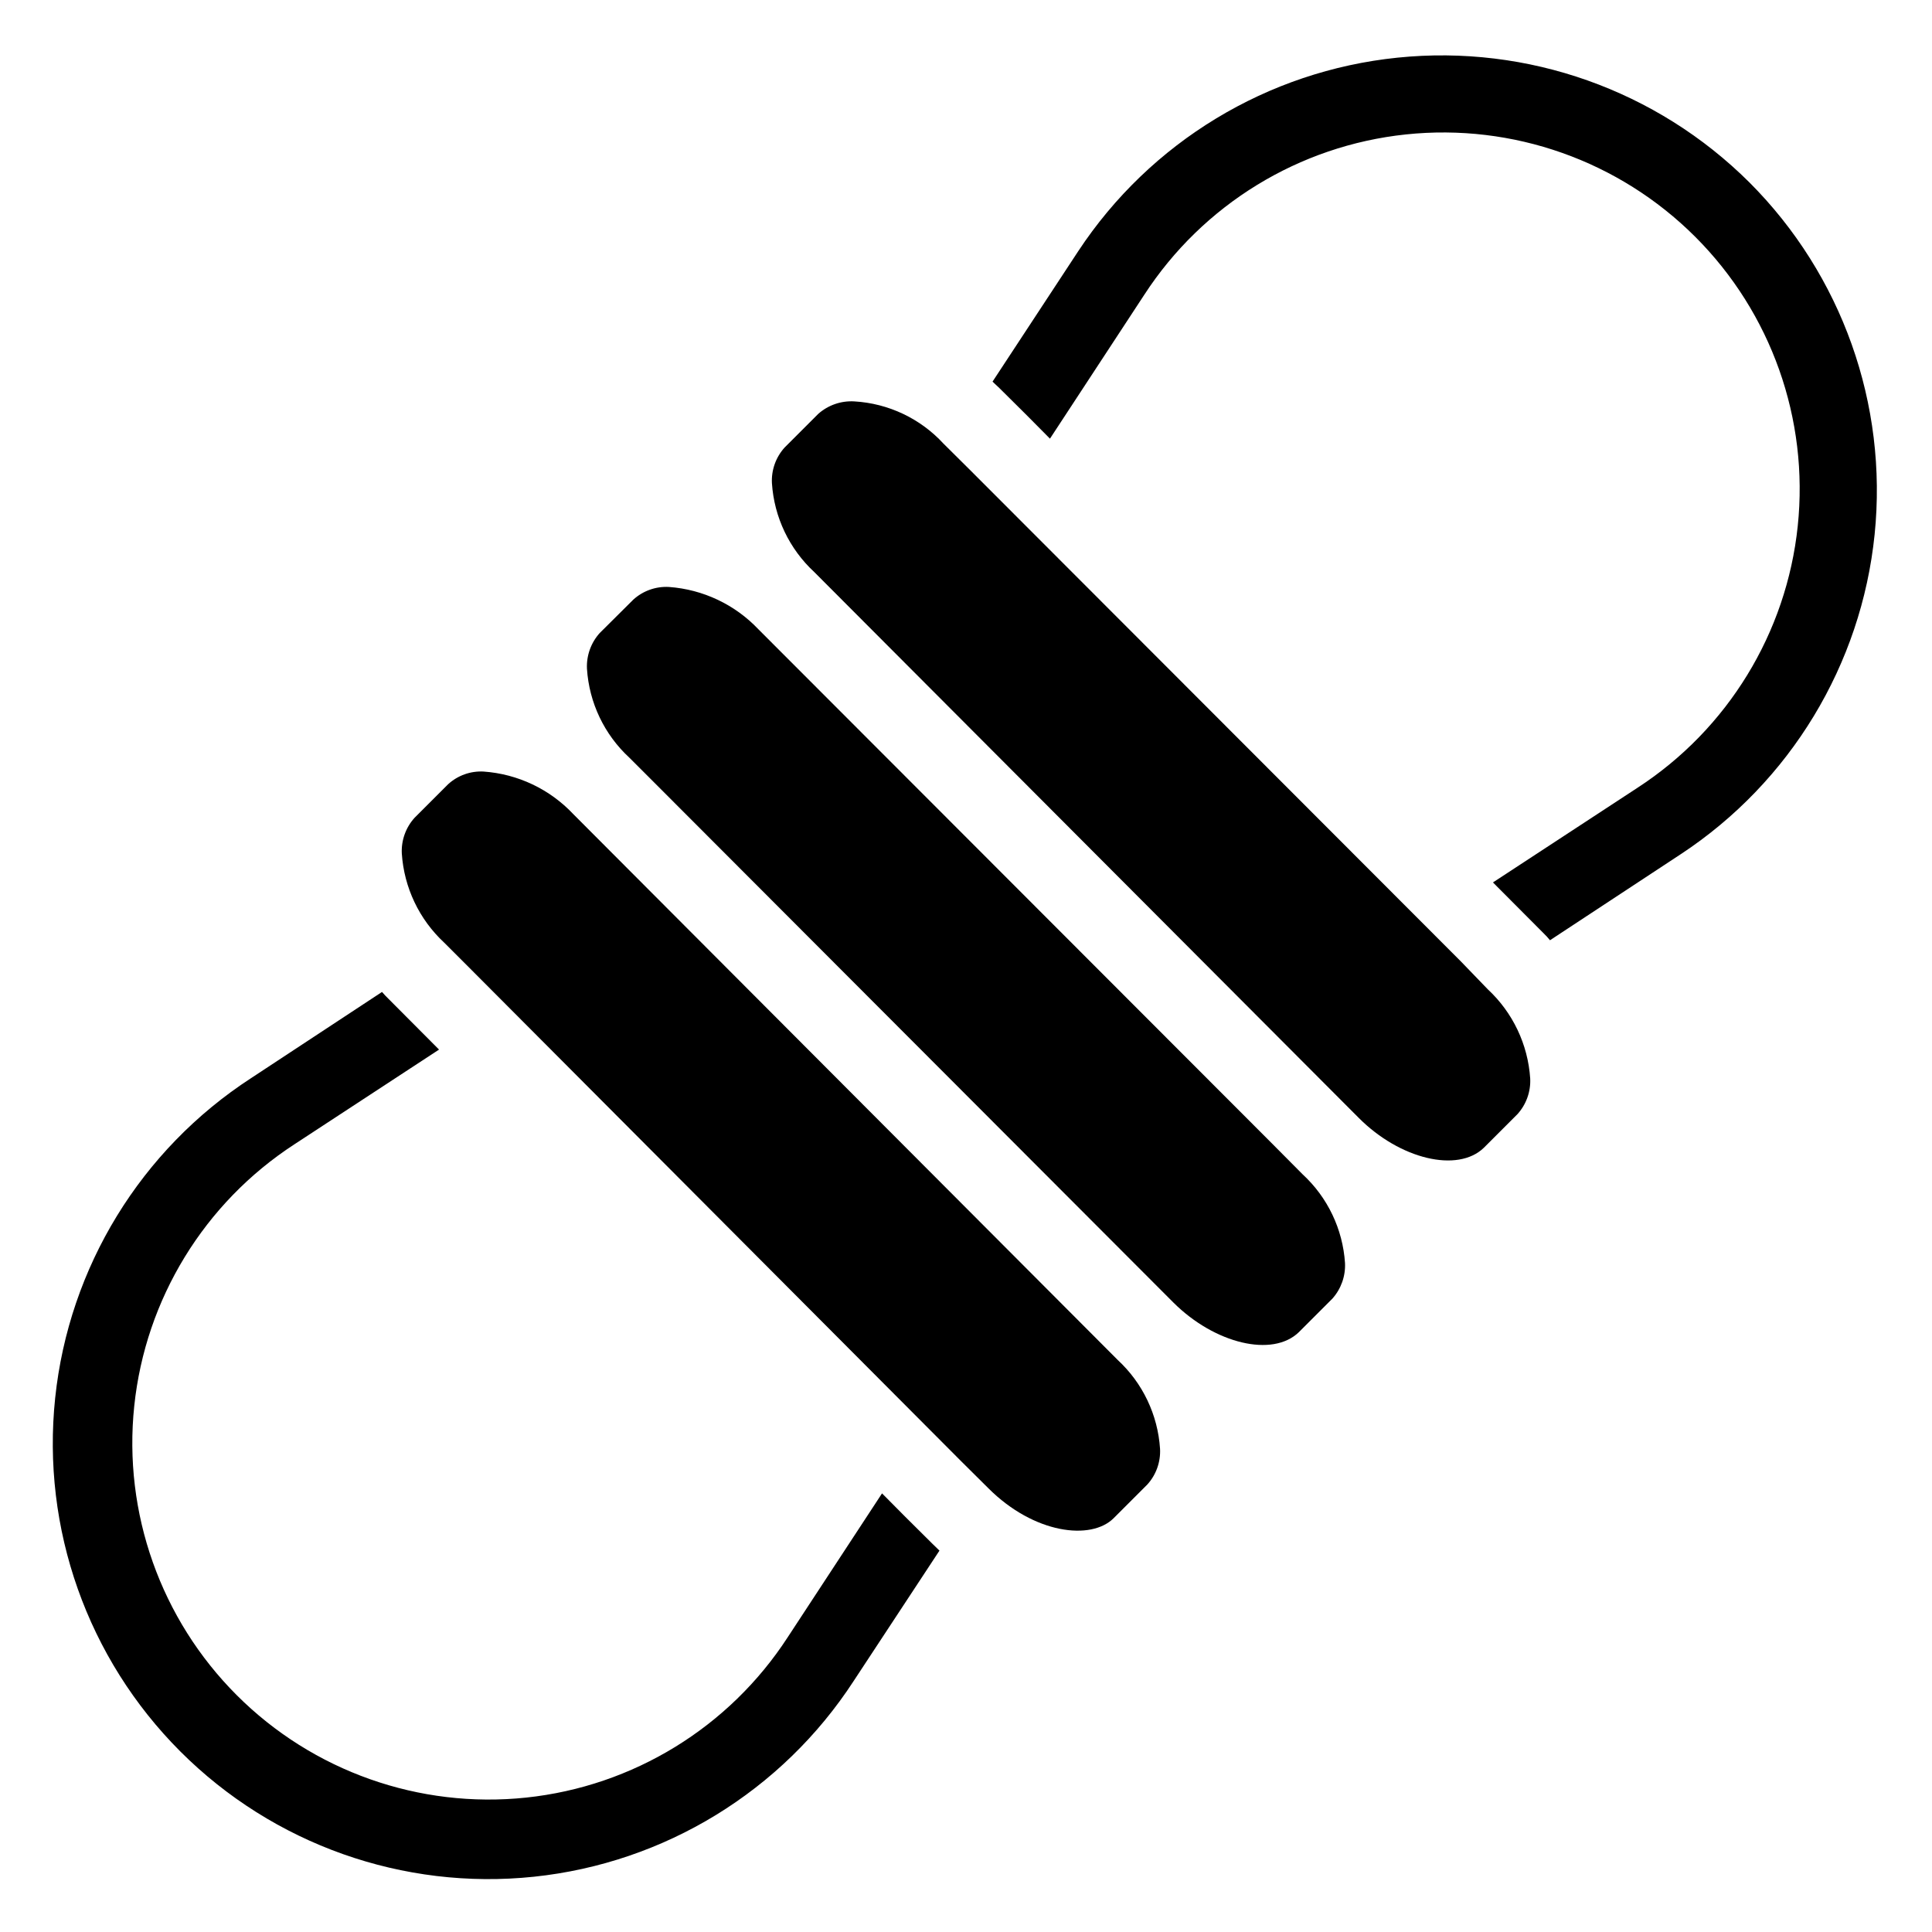
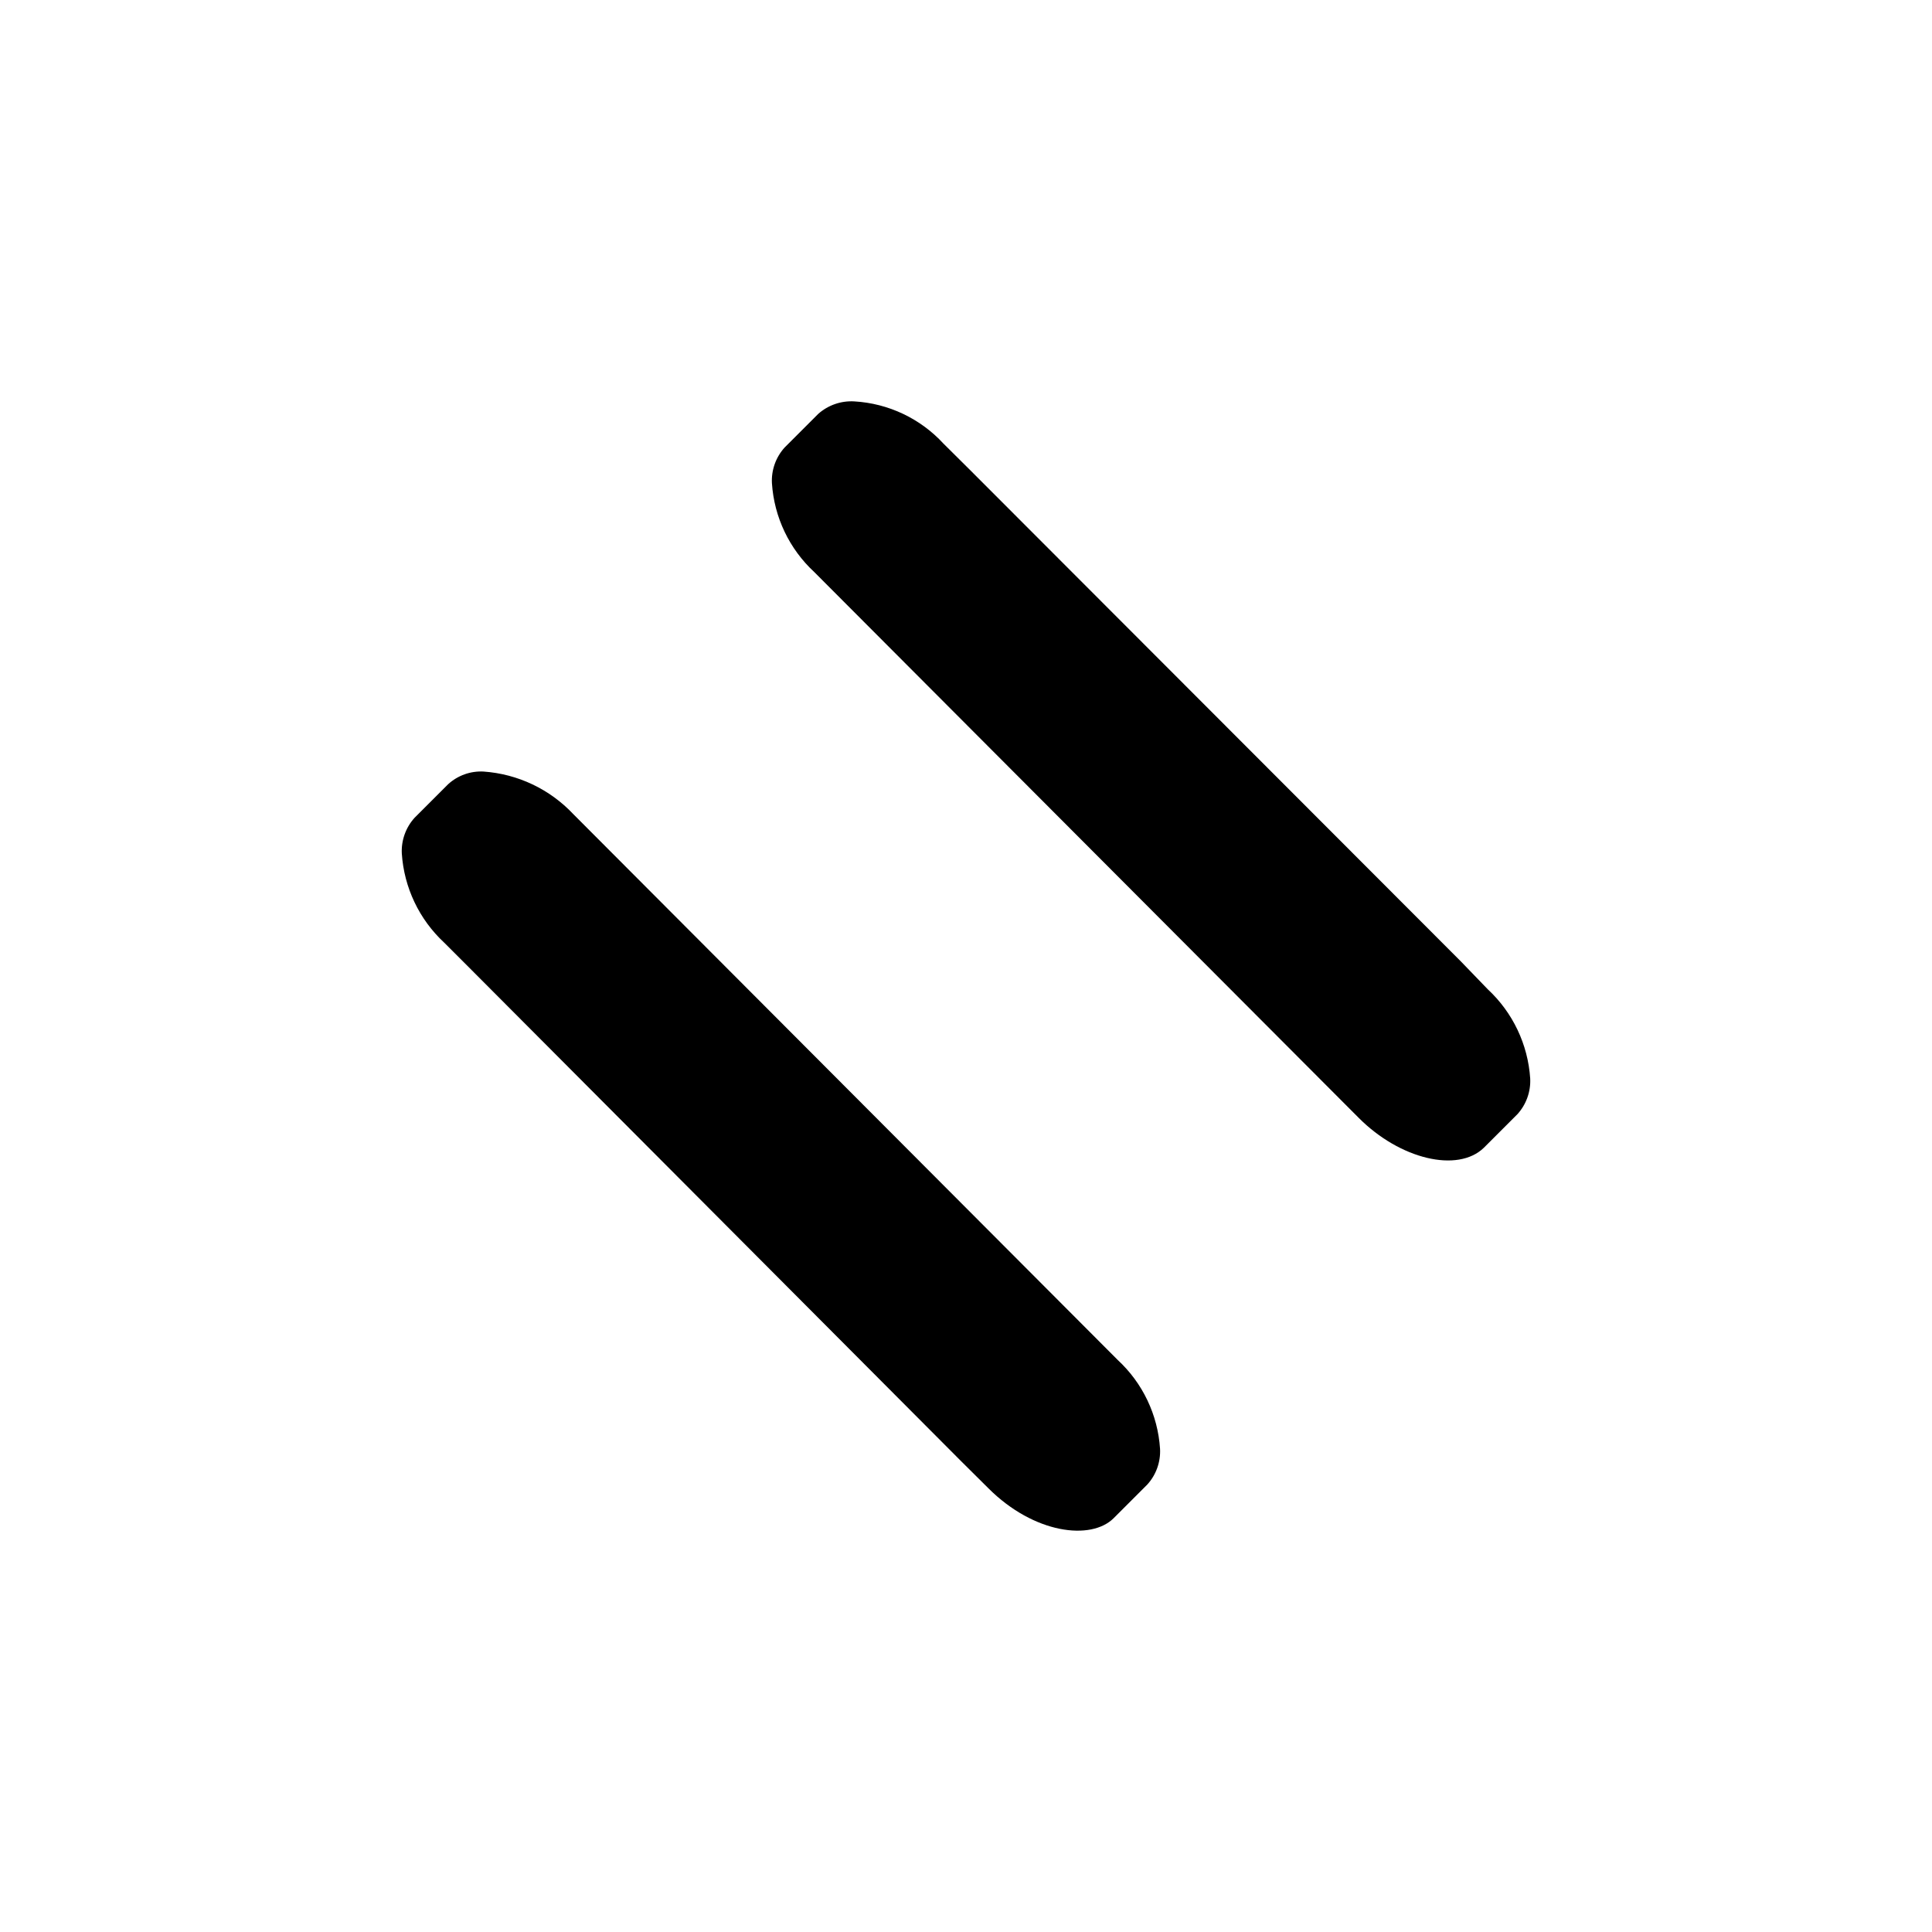
<svg xmlns="http://www.w3.org/2000/svg" fill="#000000" width="800px" height="800px" version="1.1" viewBox="144 144 512 512">
  <g>
-     <path d="m383.89 545.95-6.141-6.191-24.98 38.102c-15.512 23.906-40.992 39.527-69.332 42.52-28.34 2.988-56.52-6.977-76.676-27.121-20.16-20.145-30.148-48.312-27.184-76.656 2.965-28.344 18.57-53.832 42.465-69.367l38.309-25.086-13.434-13.488c-0.578-0.578-1.156-1.156-1.68-1.785l-34.688 22.832c-29.207 18.973-48.285 50.113-51.926 84.75s8.547 69.062 33.168 93.695c24.625 24.629 59.047 36.828 93.684 33.199 34.637-3.629 65.785-22.695 84.77-51.895l22.723-34.531-1.836-1.785z" />
-     <path d="m607.61 192.34c-24.547-24.453-58.777-36.59-93.246-33.062-34.465 3.527-65.527 22.352-84.609 51.273l-22.723 34.586 1.836 1.73 7.242 7.191 6.141 6.191 24.98-38.102c15.516-23.906 40.992-39.531 69.332-42.52 28.344-2.992 56.52 6.977 76.68 27.117 20.16 20.145 30.148 48.312 27.18 76.656-2.965 28.344-18.57 53.836-42.465 69.367l-38.309 25.086 13.434 13.488c0.602 0.574 1.16 1.188 1.68 1.836l34.688-22.828h0.004c28.965-19.086 47.816-50.184 51.34-84.695 3.519-34.512-8.664-68.777-33.184-93.316z" />
    <path d="m295.93 359.75c-6.227-6.613-14.711-10.641-23.773-11.281-3.453-0.188-6.84 1.023-9.395 3.356l-8.922 8.922c-2.324 2.582-3.531 5.977-3.356 9.449 0.594 9.016 4.609 17.461 11.23 23.613l7.348 7.348 129.62 130.05 7.242 7.191c12.121 12.121 27.238 13.906 33.219 7.926l8.922-8.922v-0.004c2.332-2.574 3.539-5.977 3.359-9.445-0.582-9.004-4.602-17.441-11.23-23.562z" />
-     <path d="m480.77 446.71-135.77-135.93c-6.227-6.574-14.691-10.578-23.723-11.23-3.473-0.191-6.875 1.02-9.445 3.359l-8.922 8.871c-2.316 2.586-3.523 5.977-3.359 9.445 0.578 9.004 4.598 17.445 11.23 23.562l8.5 8.5 135.71 135.93c10.914 10.863 26.238 14.59 33.219 7.82l8.871-8.871c2.316-2.586 3.523-5.977 3.359-9.445-0.59-8.988-4.609-17.406-11.23-23.512z" />
    <path d="m531.2 398.84-129.89-130.05-7.242-7.191v0.004c-6.129-6.676-14.617-10.703-23.668-11.23-3.496-0.207-6.93 0.98-9.551 3.305l-8.922 8.922c-2.332 2.578-3.539 5.977-3.359 9.445 0.582 9.004 4.606 17.441 11.23 23.566l144.27 144.63c10.914 10.969 26.238 14.641 33.168 7.926l8.922-8.922c2.324-2.582 3.535-5.977 3.359-9.445-0.598-9.02-4.613-17.465-11.23-23.617z" />
  </g>
</svg>